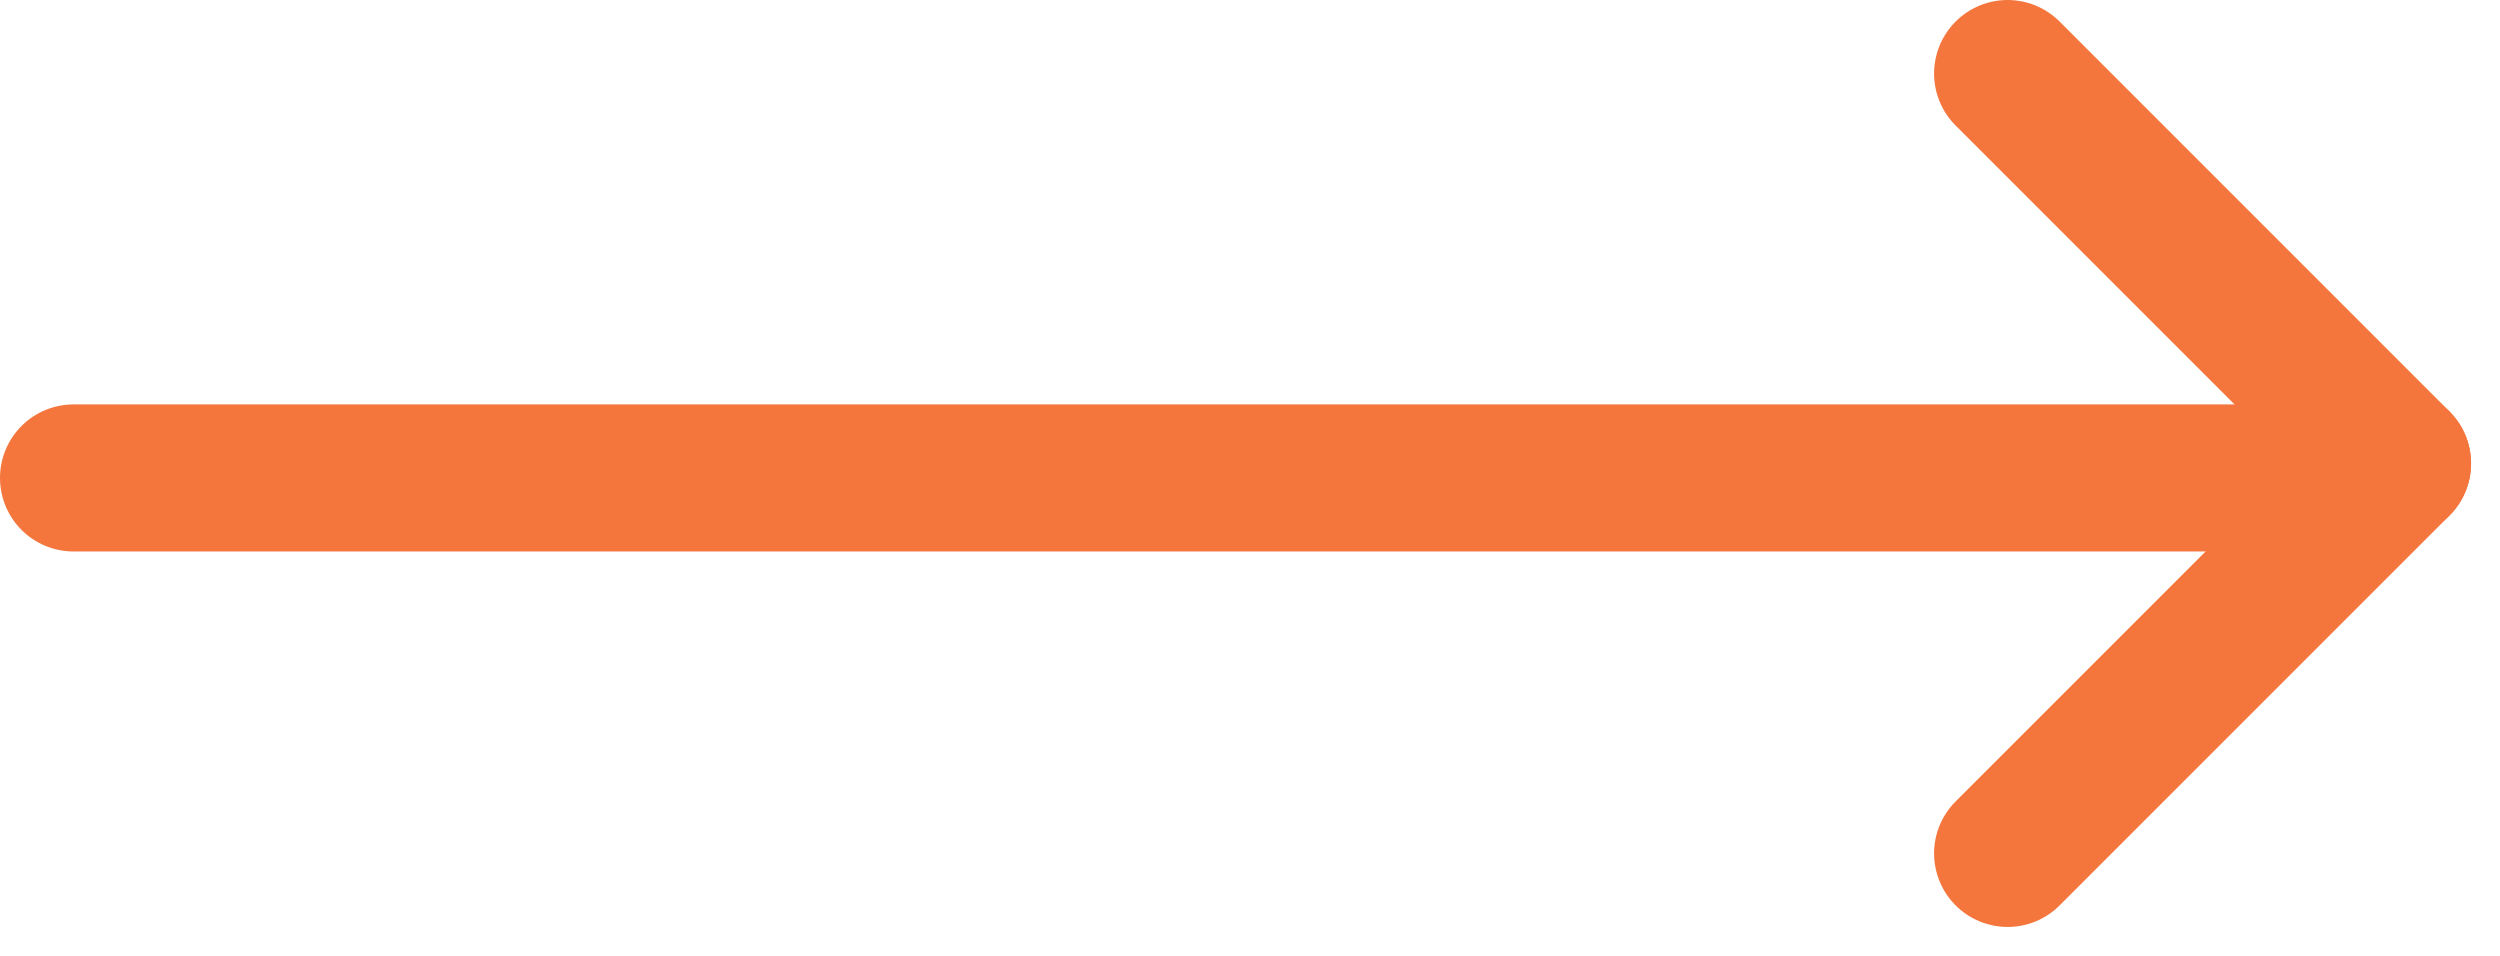
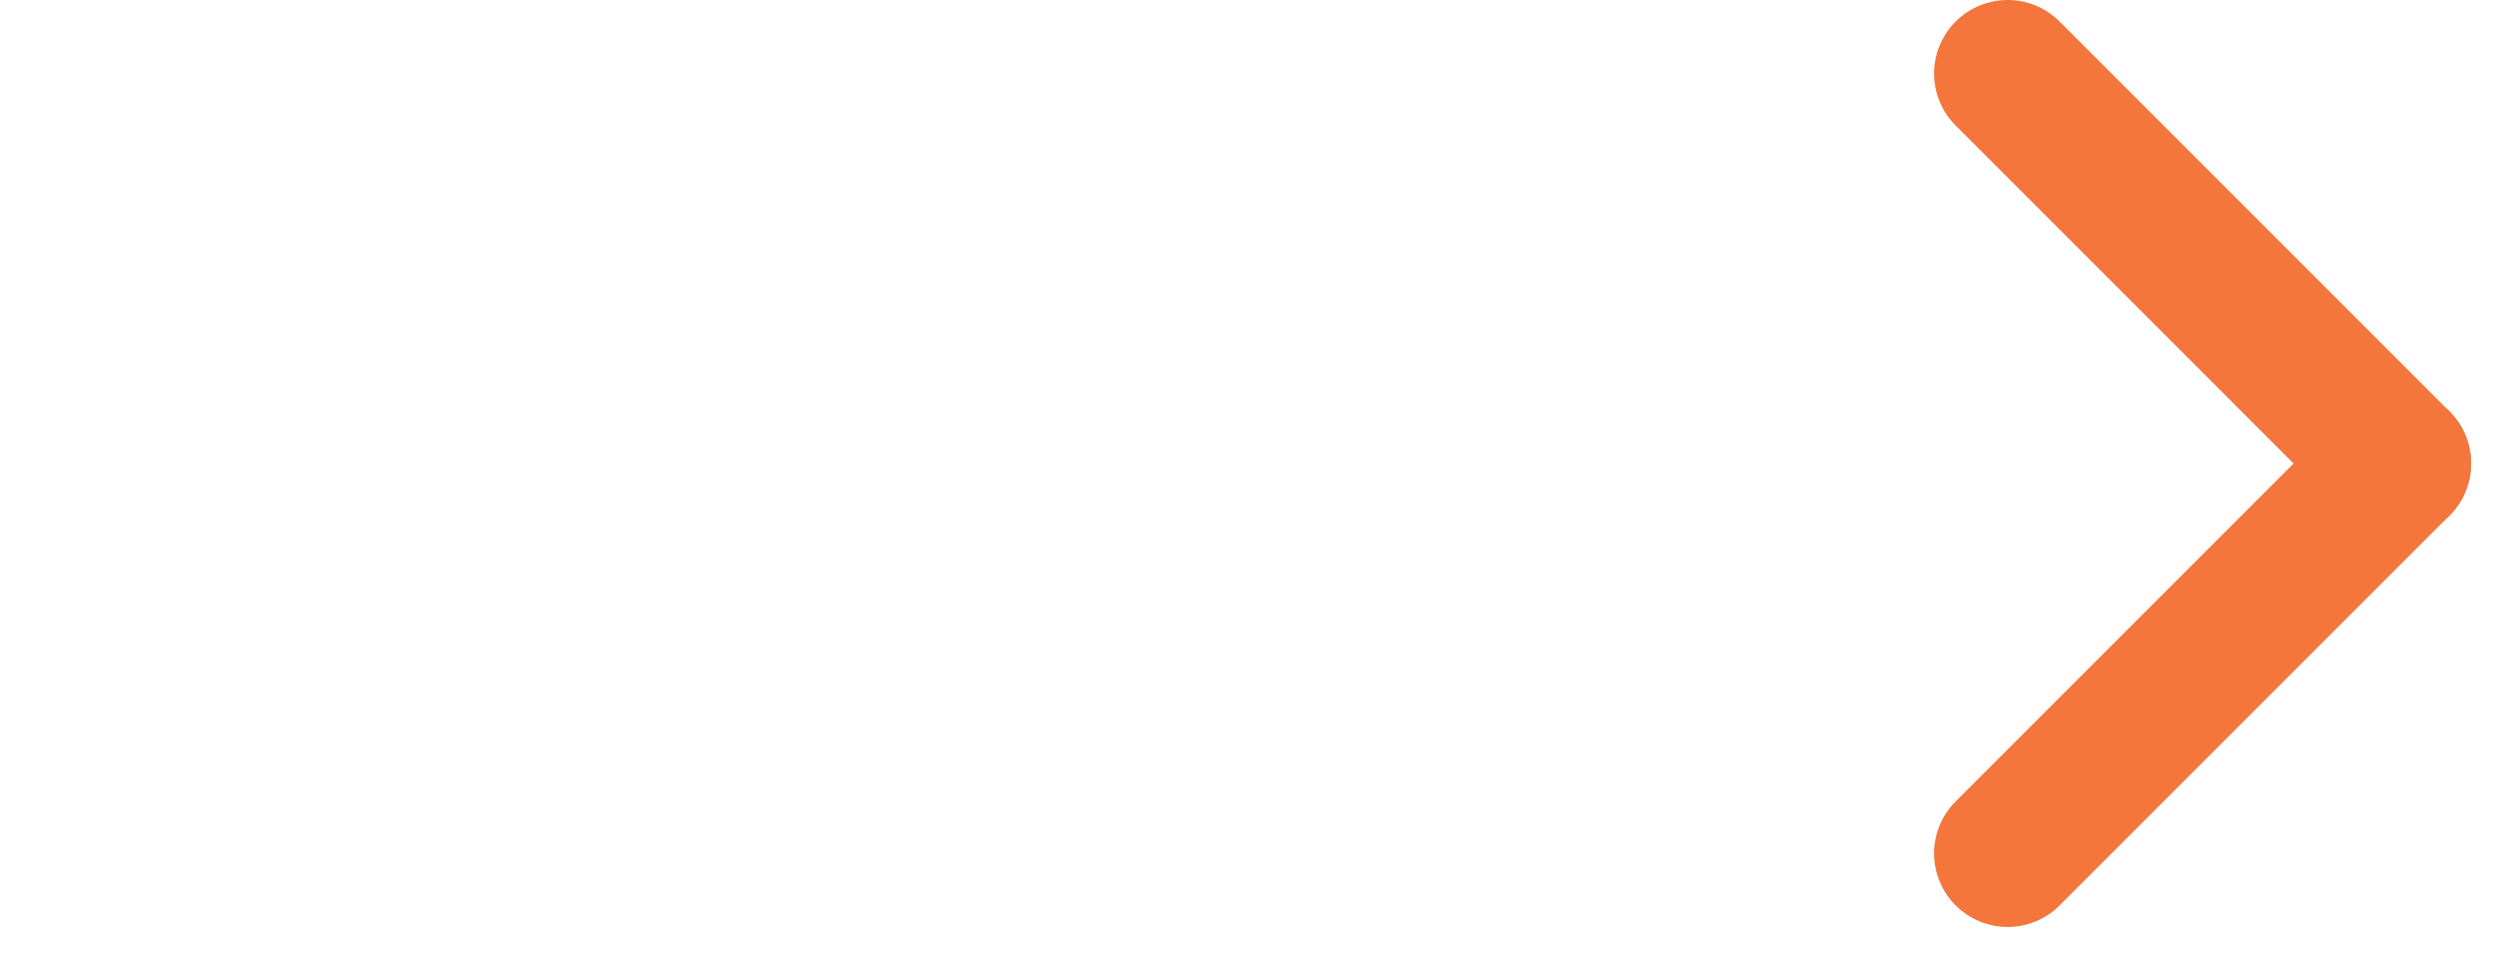
<svg xmlns="http://www.w3.org/2000/svg" width="68" height="26" viewBox="0 0 68 26" fill="none">
-   <path d="M2 13L62 13" stroke="#F4763C" stroke-width="4" stroke-linecap="round" />
  <path d="M54.607 2L65.213 12.607" stroke="#F4763C" stroke-width="4" stroke-linecap="round" />
  <path d="M54.607 23.213L65.213 12.607" stroke="#F4763C" stroke-width="4" stroke-linecap="round" />
</svg>